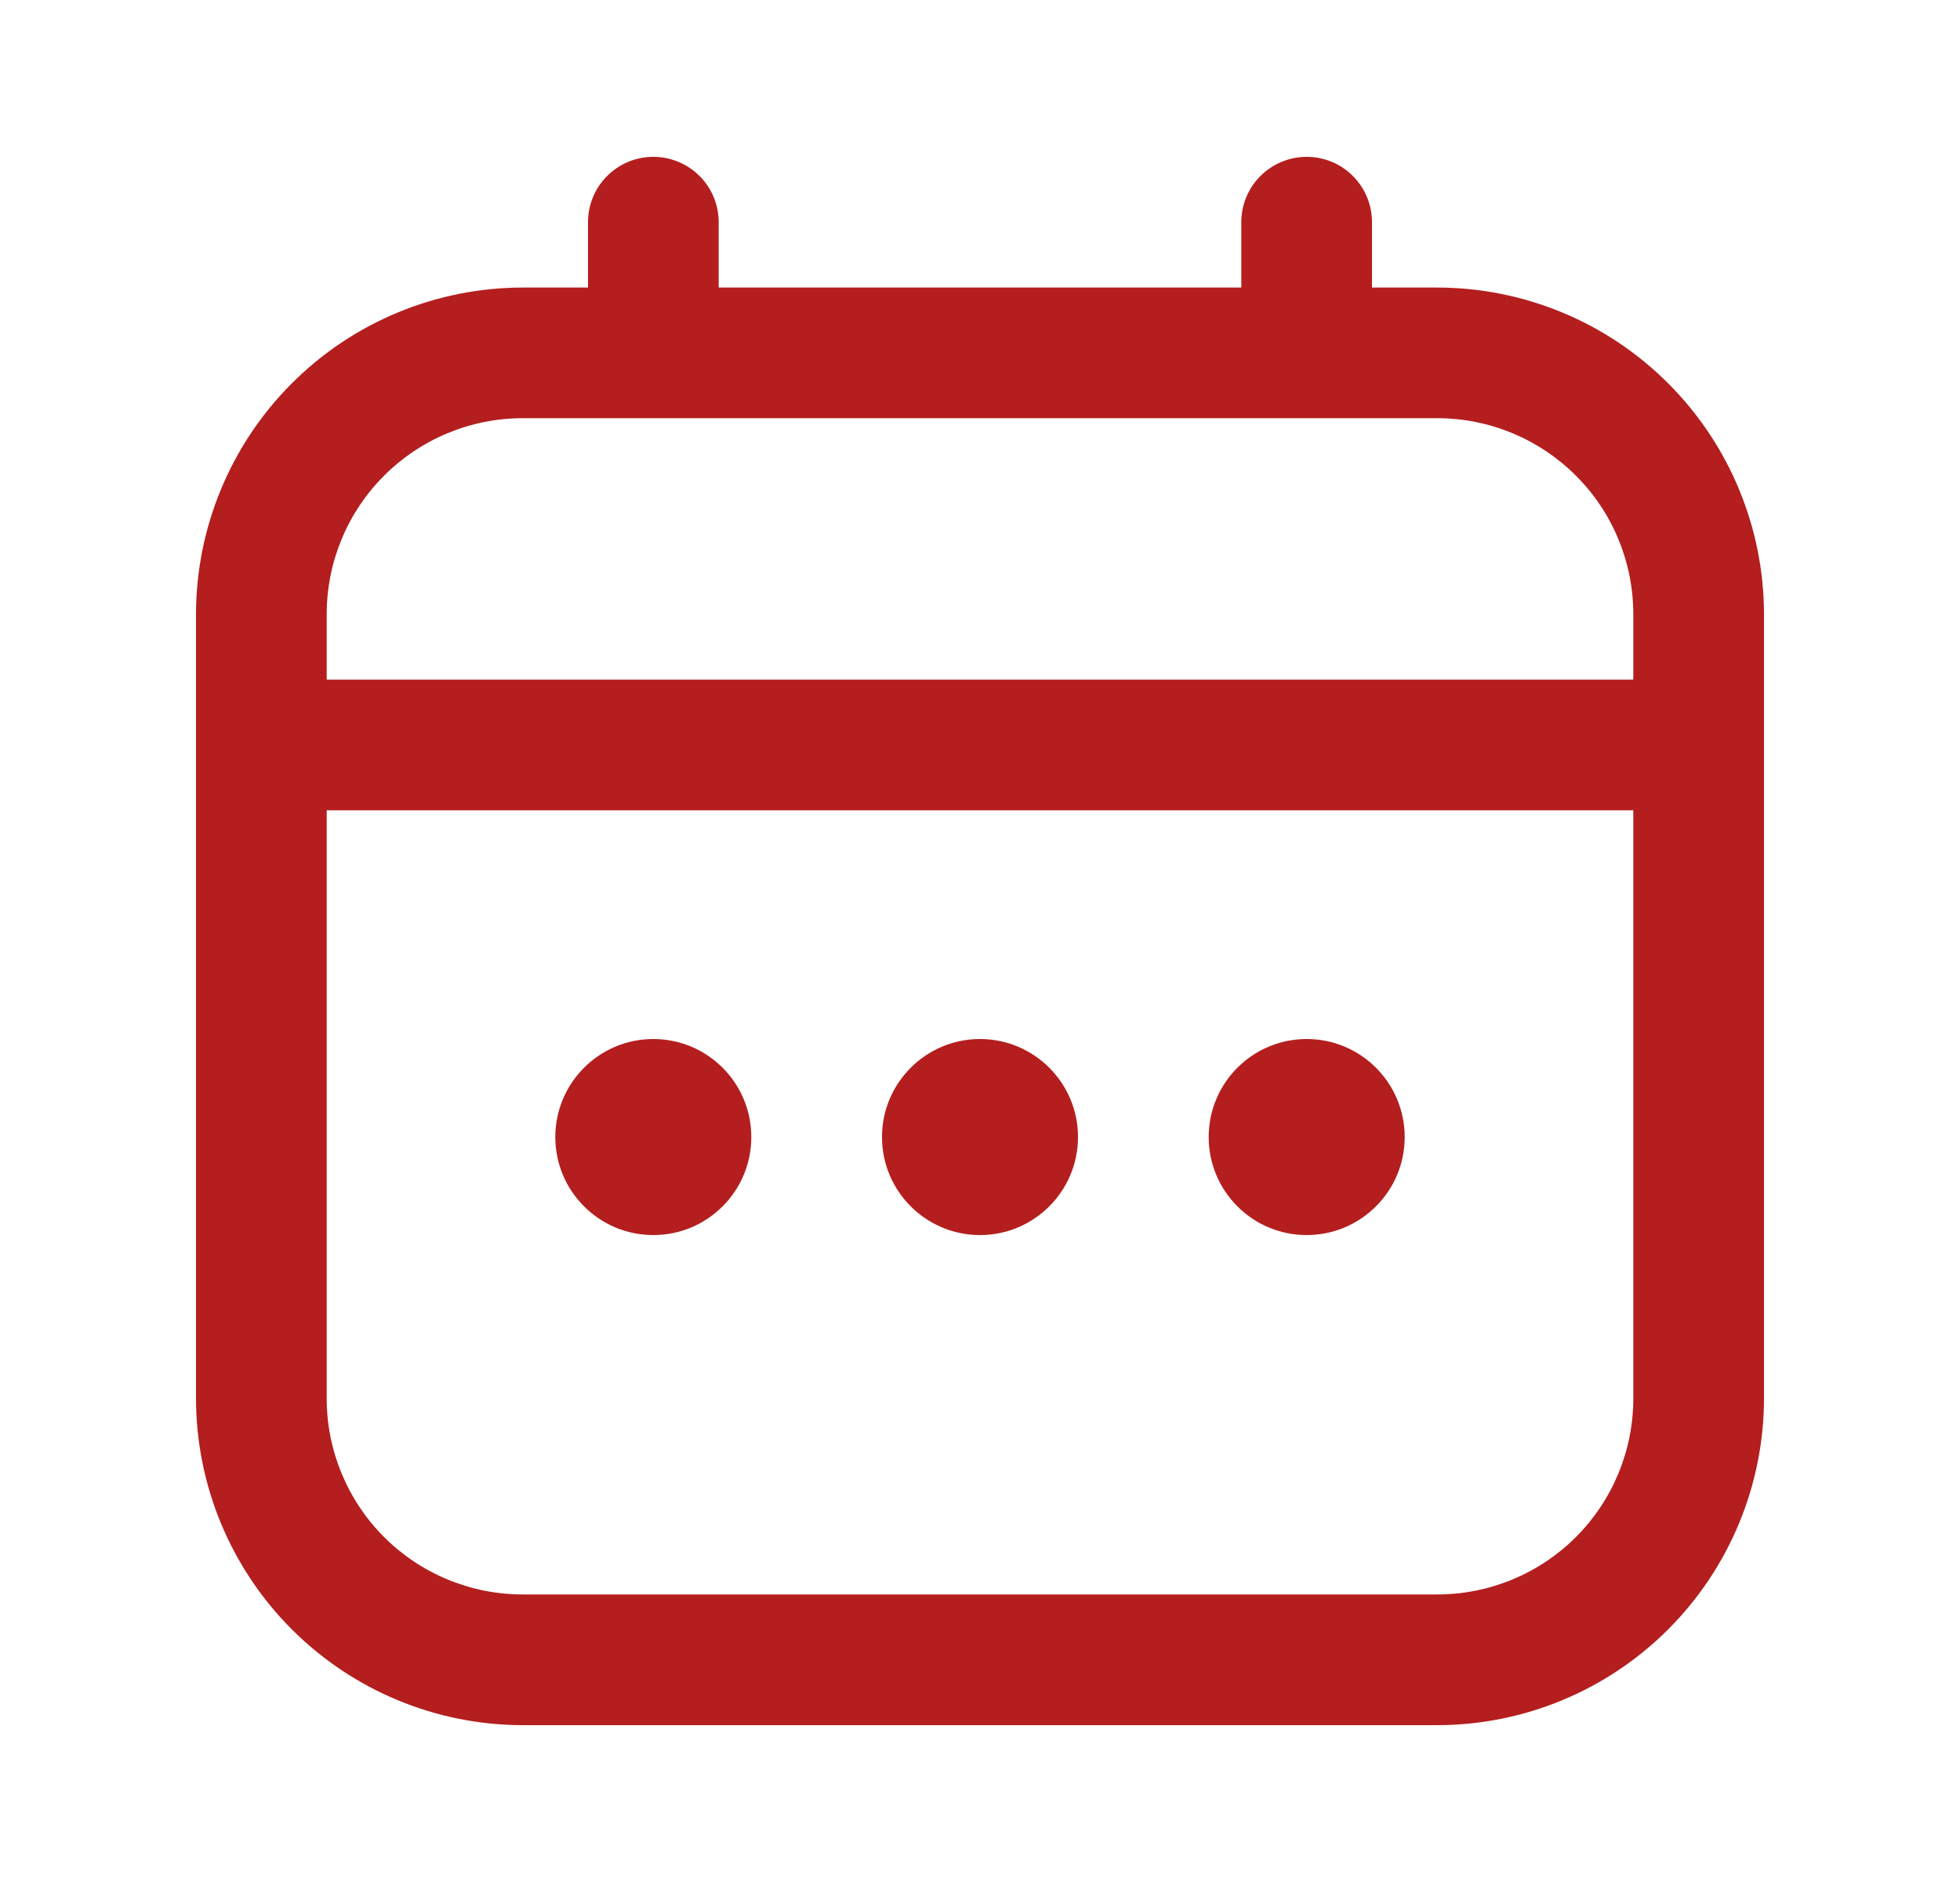
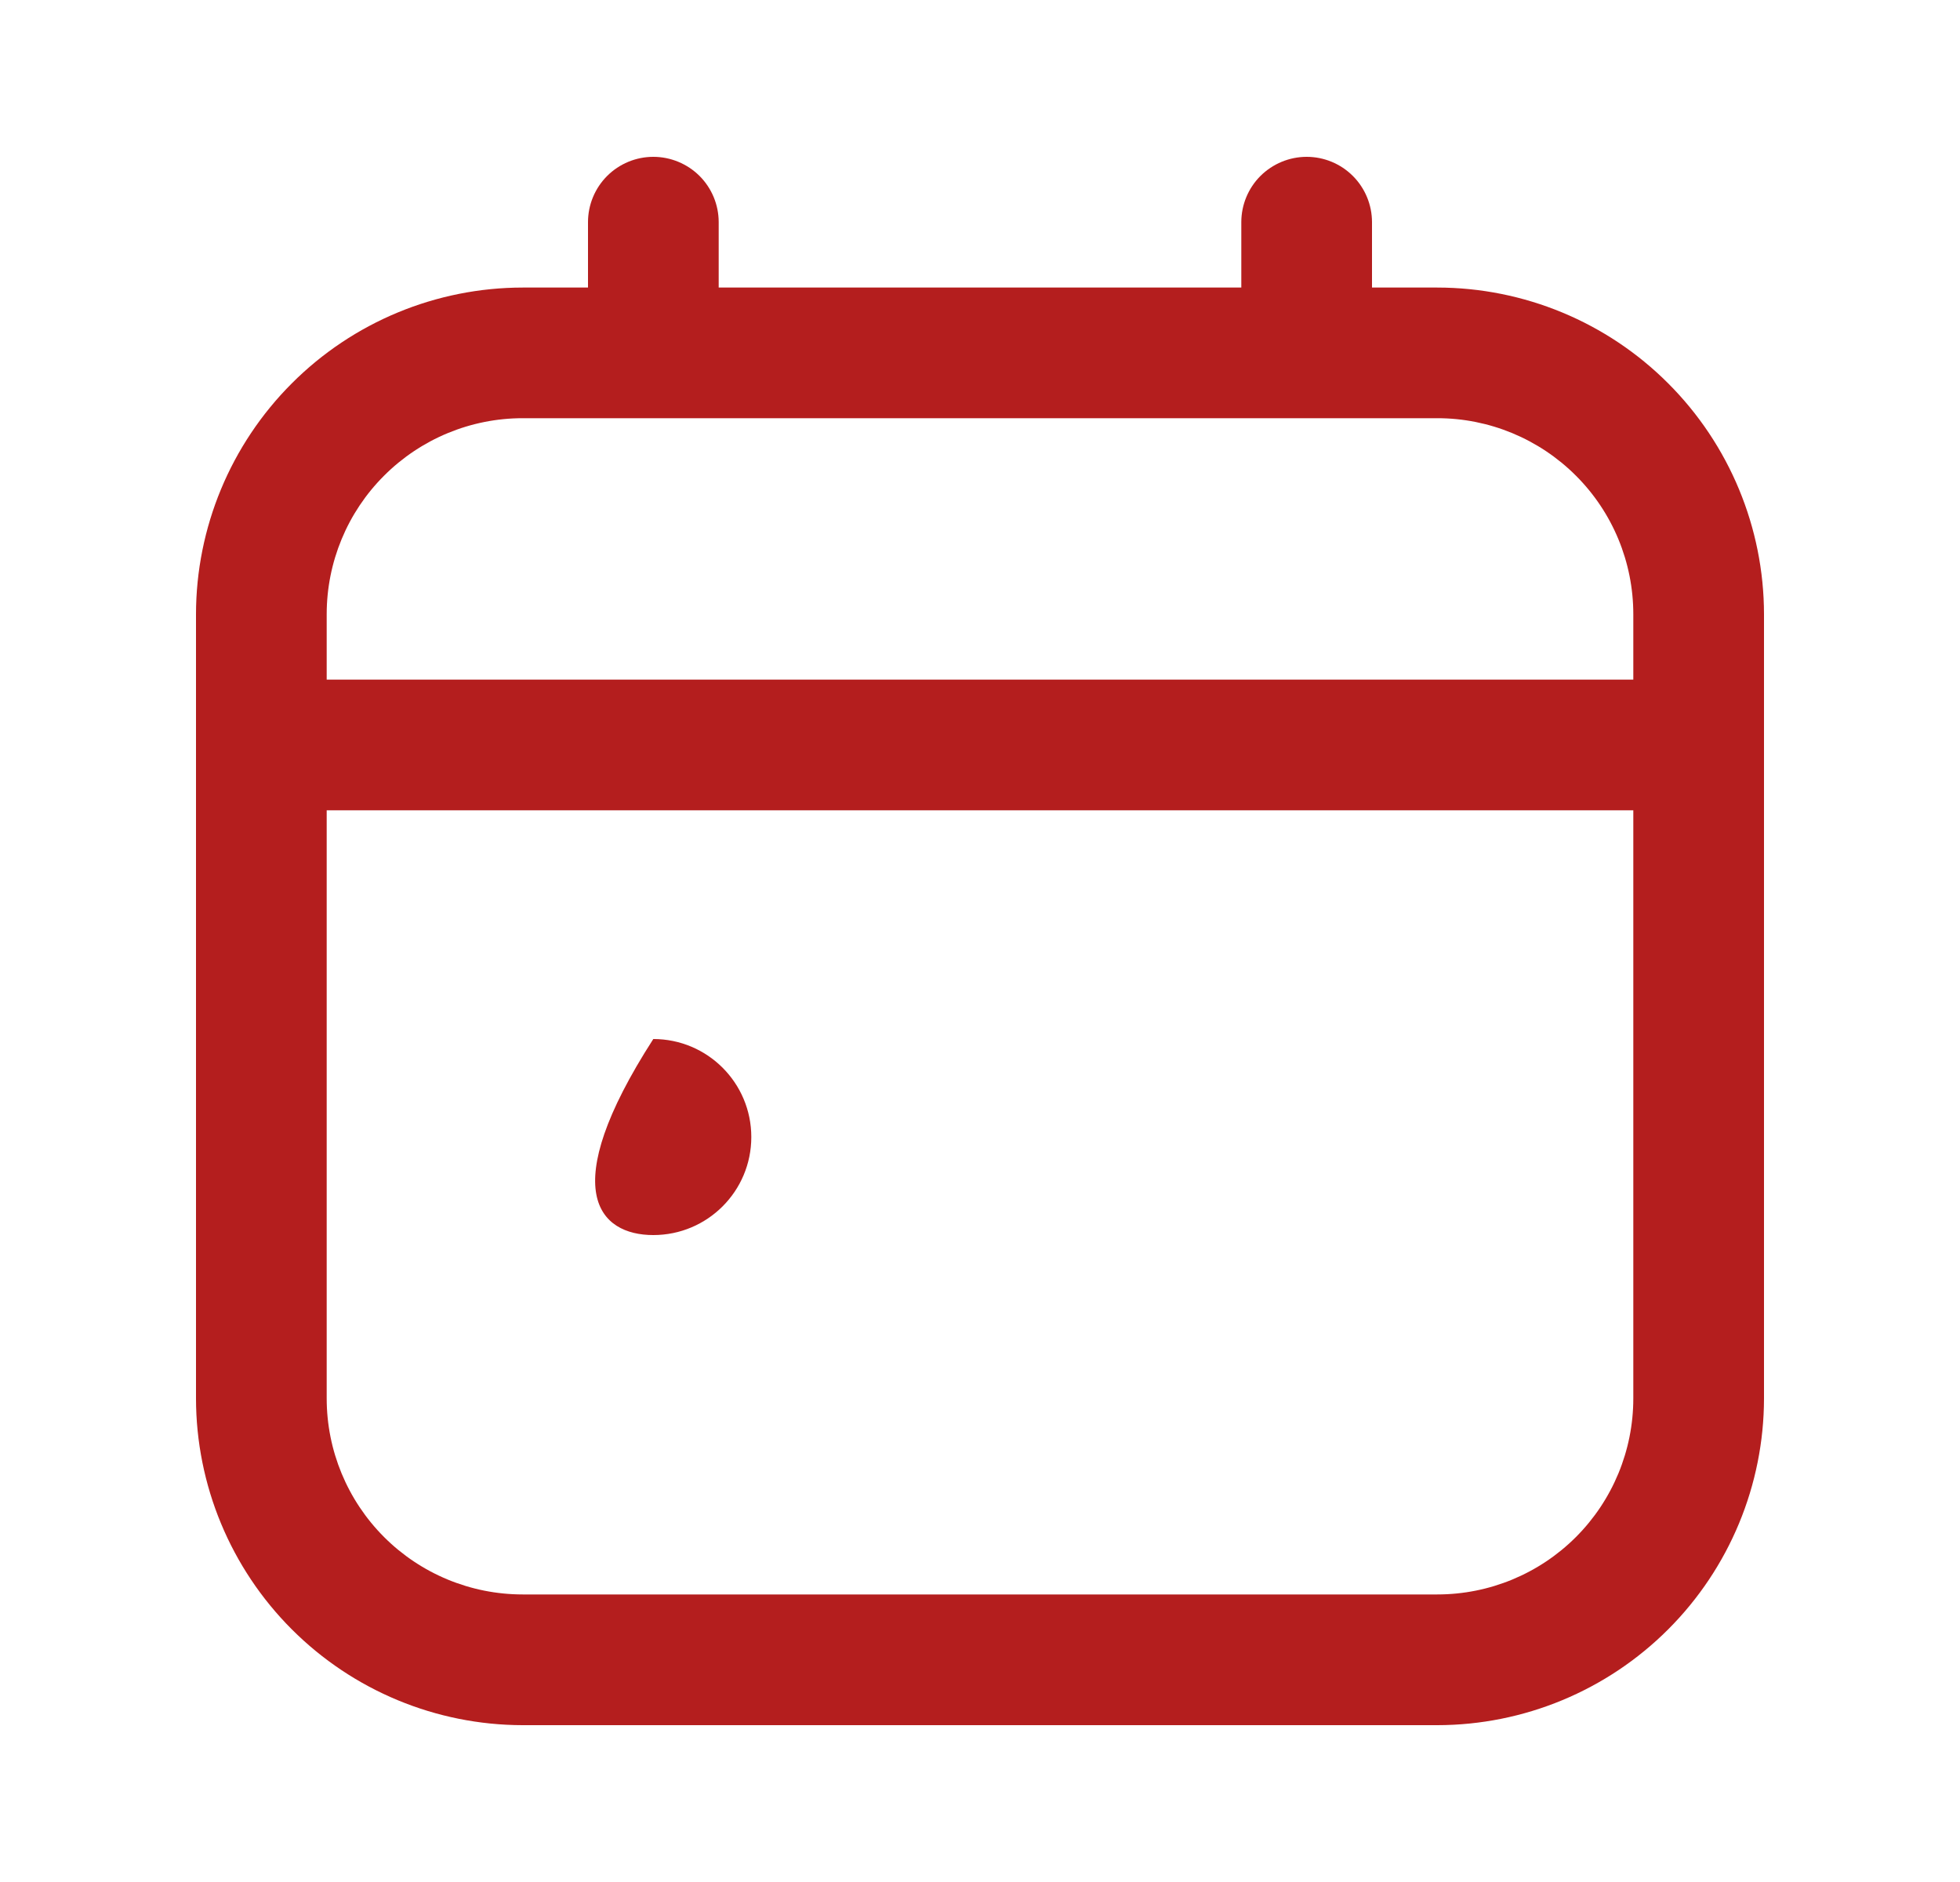
<svg xmlns="http://www.w3.org/2000/svg" width="25" height="24" viewBox="0 0 25 24" fill="none">
  <path d="M18.333 3.667H17.5V2.833C17.5 2.612 17.412 2.4 17.256 2.244C17.1 2.088 16.888 2 16.667 2C16.446 2 16.234 2.088 16.077 2.244C15.921 2.4 15.833 2.612 15.833 2.833V3.667H9.167V2.833C9.167 2.612 9.079 2.4 8.923 2.244C8.766 2.088 8.554 2 8.333 2C8.112 2 7.9 2.088 7.744 2.244C7.588 2.4 7.5 2.612 7.5 2.833V3.667H6.667C5.562 3.668 4.503 4.107 3.722 4.889C2.941 5.67 2.501 6.729 2.5 7.833V17.833C2.501 18.938 2.941 19.997 3.722 20.778C4.503 21.559 5.562 21.999 6.667 22H18.333C19.438 21.999 20.497 21.559 21.278 20.778C22.059 19.997 22.499 18.938 22.5 17.833V7.833C22.499 6.729 22.059 5.67 21.278 4.889C20.497 4.107 19.438 3.668 18.333 3.667ZM4.167 7.833C4.167 7.17 4.43 6.534 4.899 6.066C5.368 5.597 6.004 5.333 6.667 5.333H18.333C18.996 5.333 19.632 5.597 20.101 6.066C20.57 6.534 20.833 7.17 20.833 7.833V8.667H4.167V7.833ZM18.333 20.333H6.667C6.004 20.333 5.368 20.07 4.899 19.601C4.43 19.132 4.167 18.496 4.167 17.833V10.333H20.833V17.833C20.833 18.496 20.57 19.132 20.101 19.601C19.632 20.07 18.996 20.333 18.333 20.333Z" fill="#b41e1e" />
-   <path d="M12.5 15.75C13.19 15.75 13.75 15.19 13.75 14.5C13.75 13.81 13.19 13.25 12.5 13.25C11.81 13.25 11.25 13.81 11.25 14.5C11.25 15.19 11.81 15.75 12.5 15.75Z" fill="#b41e1e" />
-   <path d="M8.333 15.75C9.024 15.75 9.583 15.19 9.583 14.5C9.583 13.81 9.024 13.25 8.333 13.25C7.643 13.25 7.083 13.81 7.083 14.5C7.083 15.19 7.643 15.75 8.333 15.75Z" fill="#b41e1e" />
-   <path d="M16.667 15.75C17.357 15.75 17.917 15.19 17.917 14.5C17.917 13.81 17.357 13.25 16.667 13.25C15.976 13.25 15.417 13.81 15.417 14.5C15.417 15.19 15.976 15.75 16.667 15.75Z" fill="#b41e1e" />
+   <path d="M8.333 15.75C9.024 15.75 9.583 15.19 9.583 14.5C9.583 13.81 9.024 13.25 8.333 13.25C7.083 15.19 7.643 15.75 8.333 15.75Z" fill="#b41e1e" />
</svg>